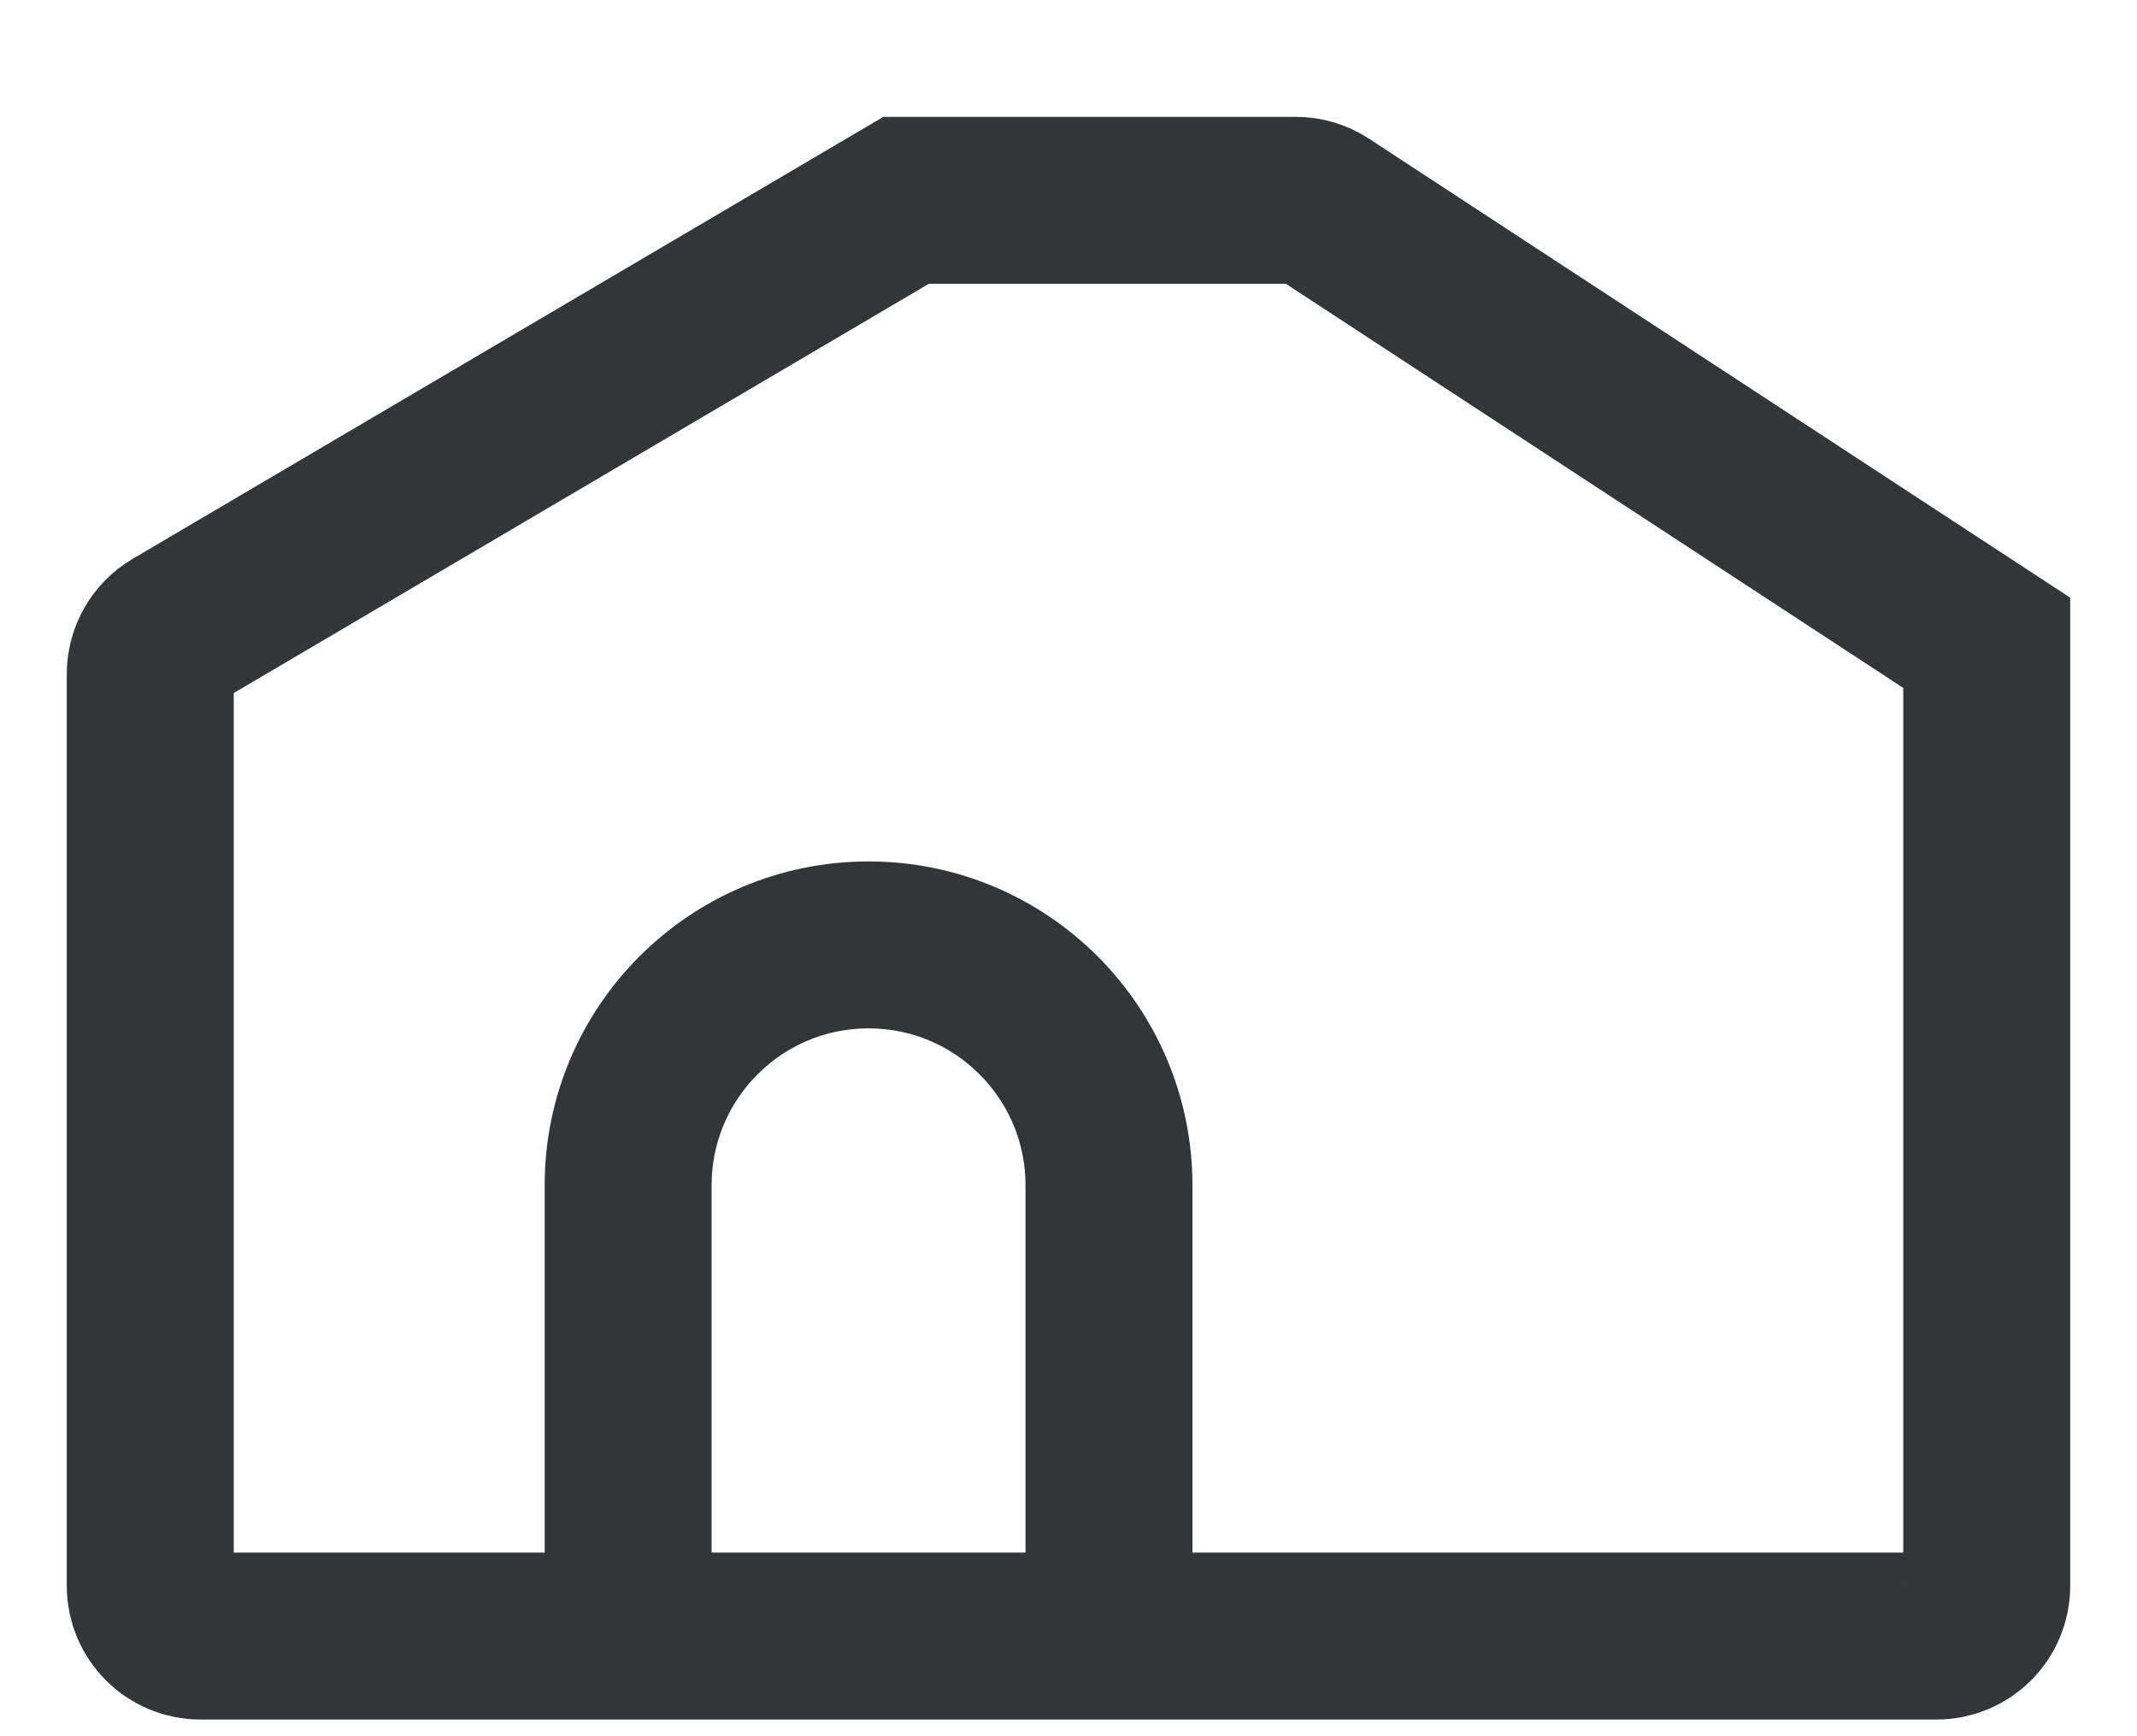
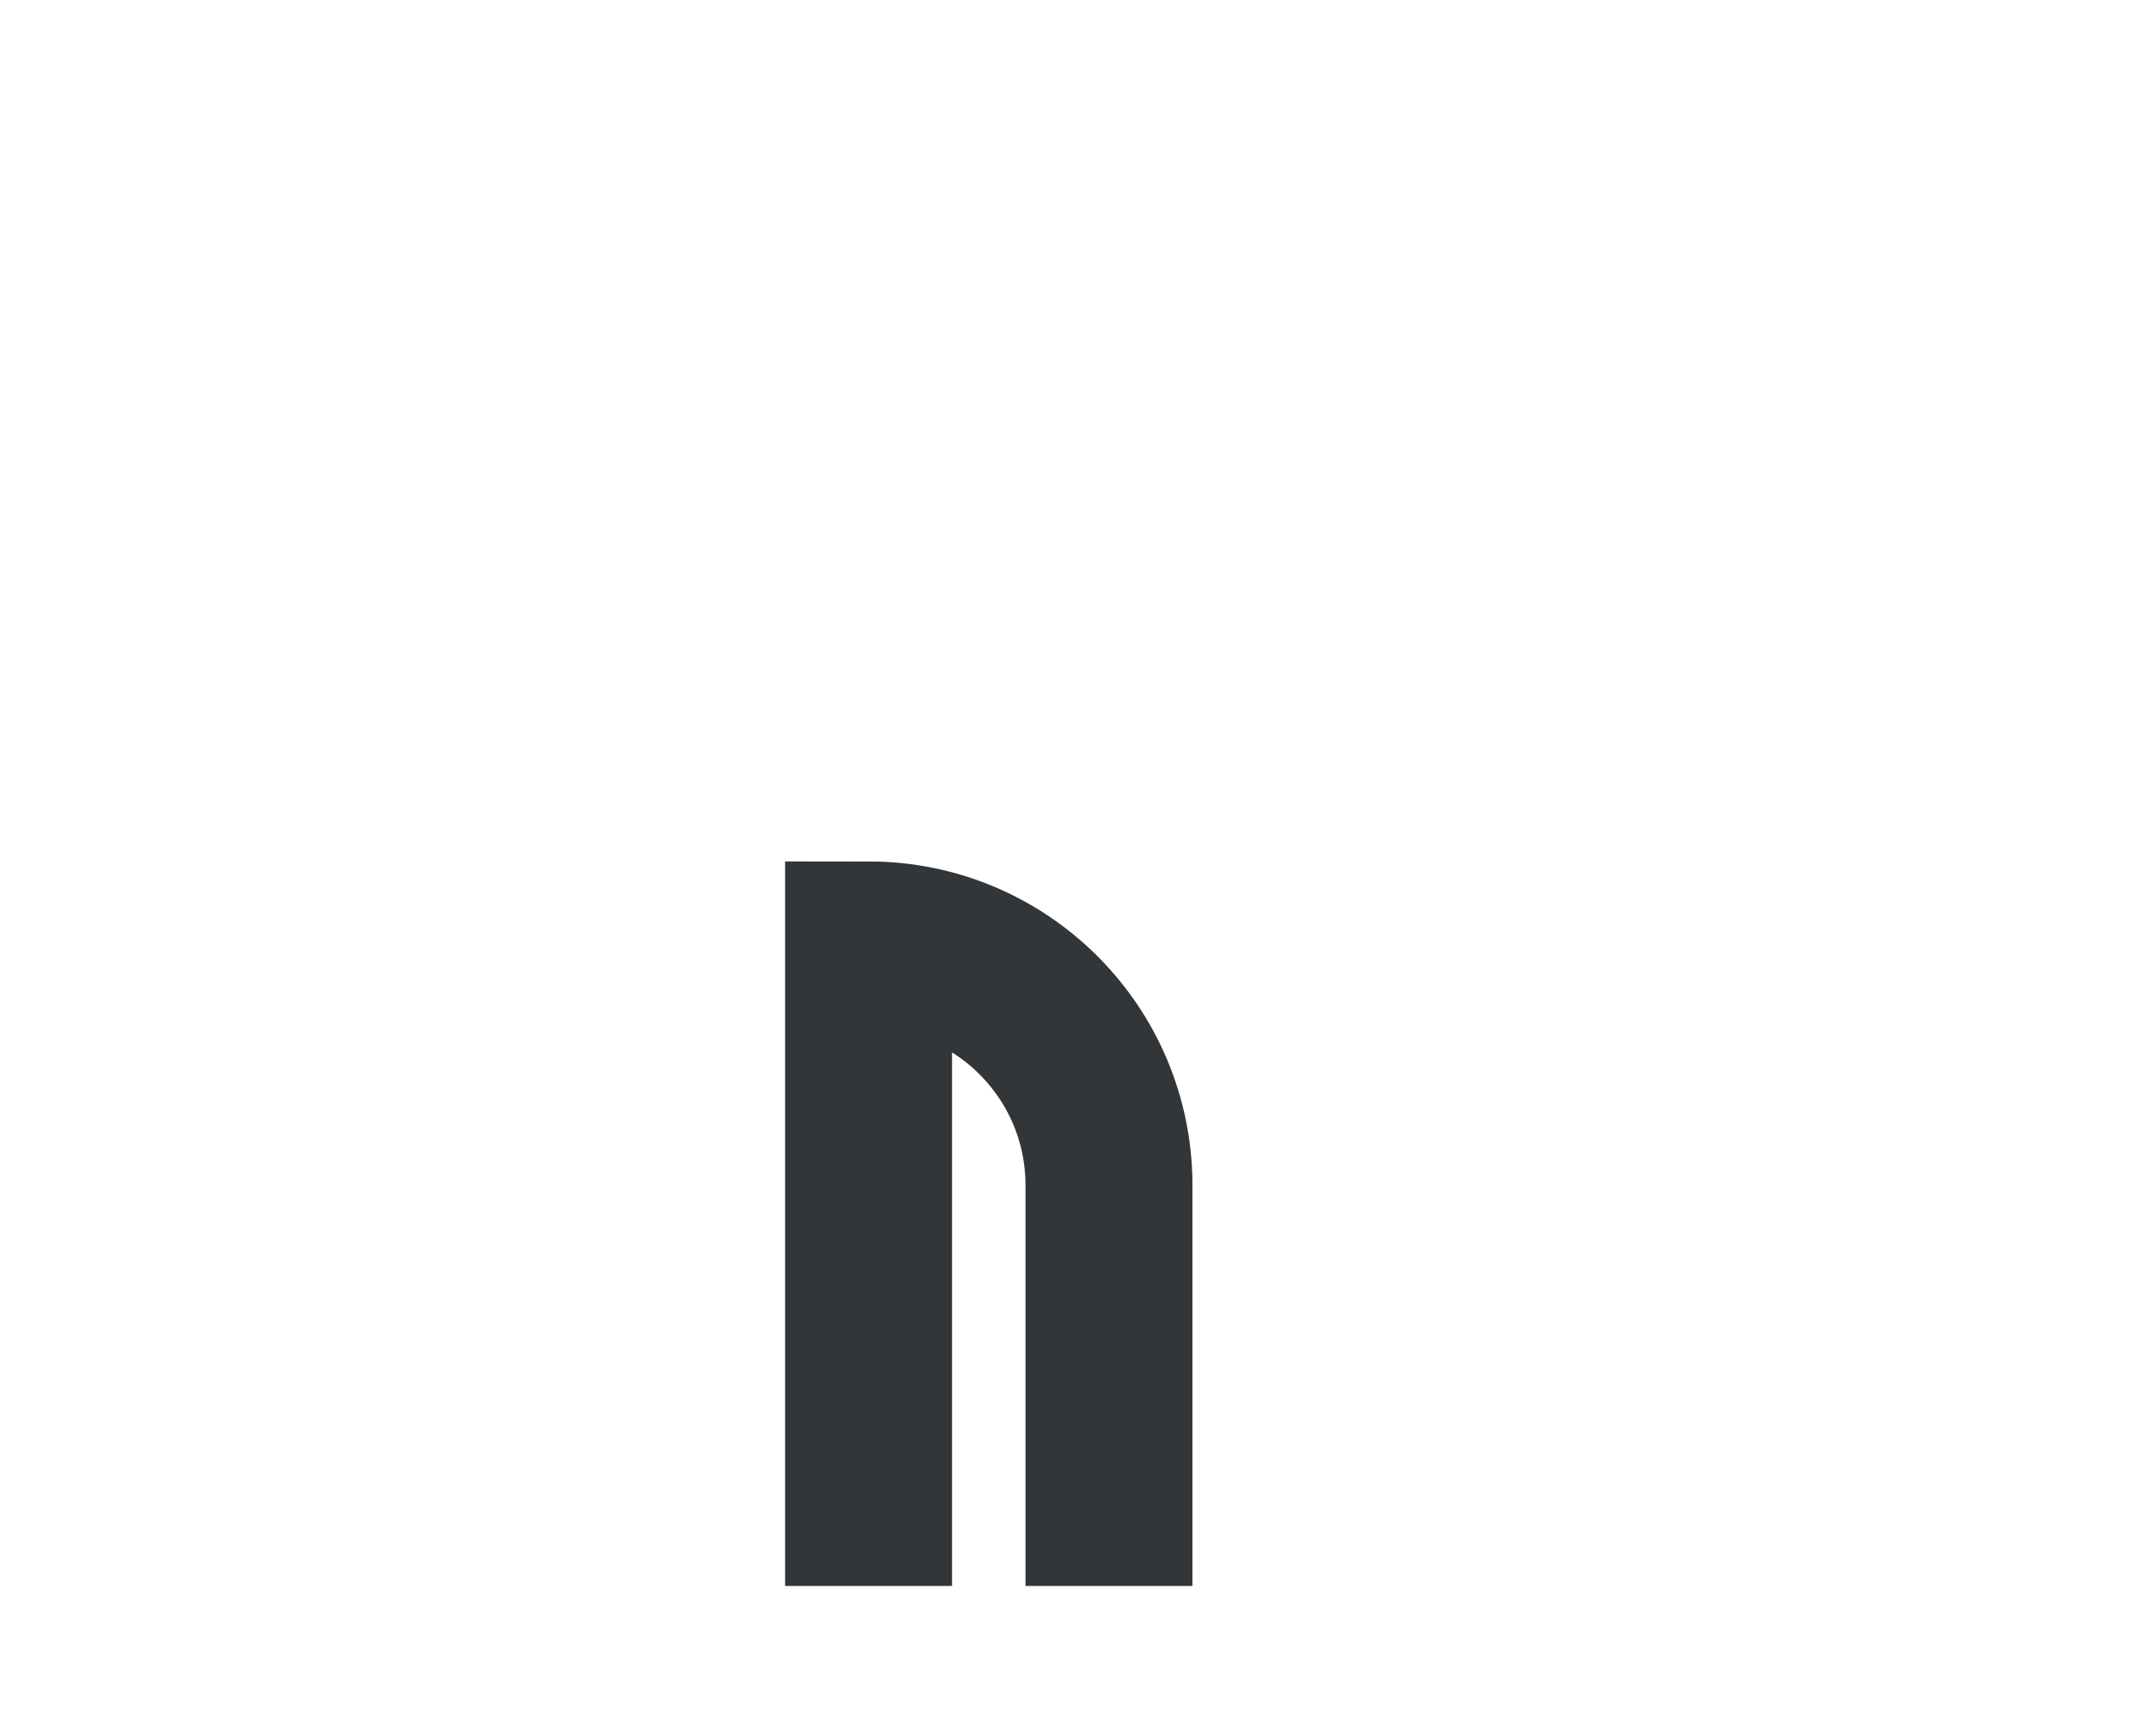
<svg xmlns="http://www.w3.org/2000/svg" width="16" height="13" viewBox="0 0 16 13" fill="none">
-   <path d="M1.31 4.723L6.784 1.5H9.702C9.775 1.5 9.846 1.521 9.907 1.561L14.875 4.813V11.875C14.875 12.082 14.707 12.25 14.5 12.25H12.5H1.5C1.293 12.25 1.125 12.082 1.125 11.875V5.047C1.125 4.914 1.195 4.791 1.31 4.723Z" stroke="#333638" stroke-width="1.25" />
-   <path d="M8.303 11.875V8.875C8.303 7.881 7.497 7.075 6.503 7.075V7.075C5.509 7.075 4.703 7.881 4.703 8.875V11.875" stroke="#333638" stroke-width="1.25" />
+   <path d="M8.303 11.875V8.875C8.303 7.881 7.497 7.075 6.503 7.075V7.075V11.875" stroke="#333638" stroke-width="1.25" />
</svg>